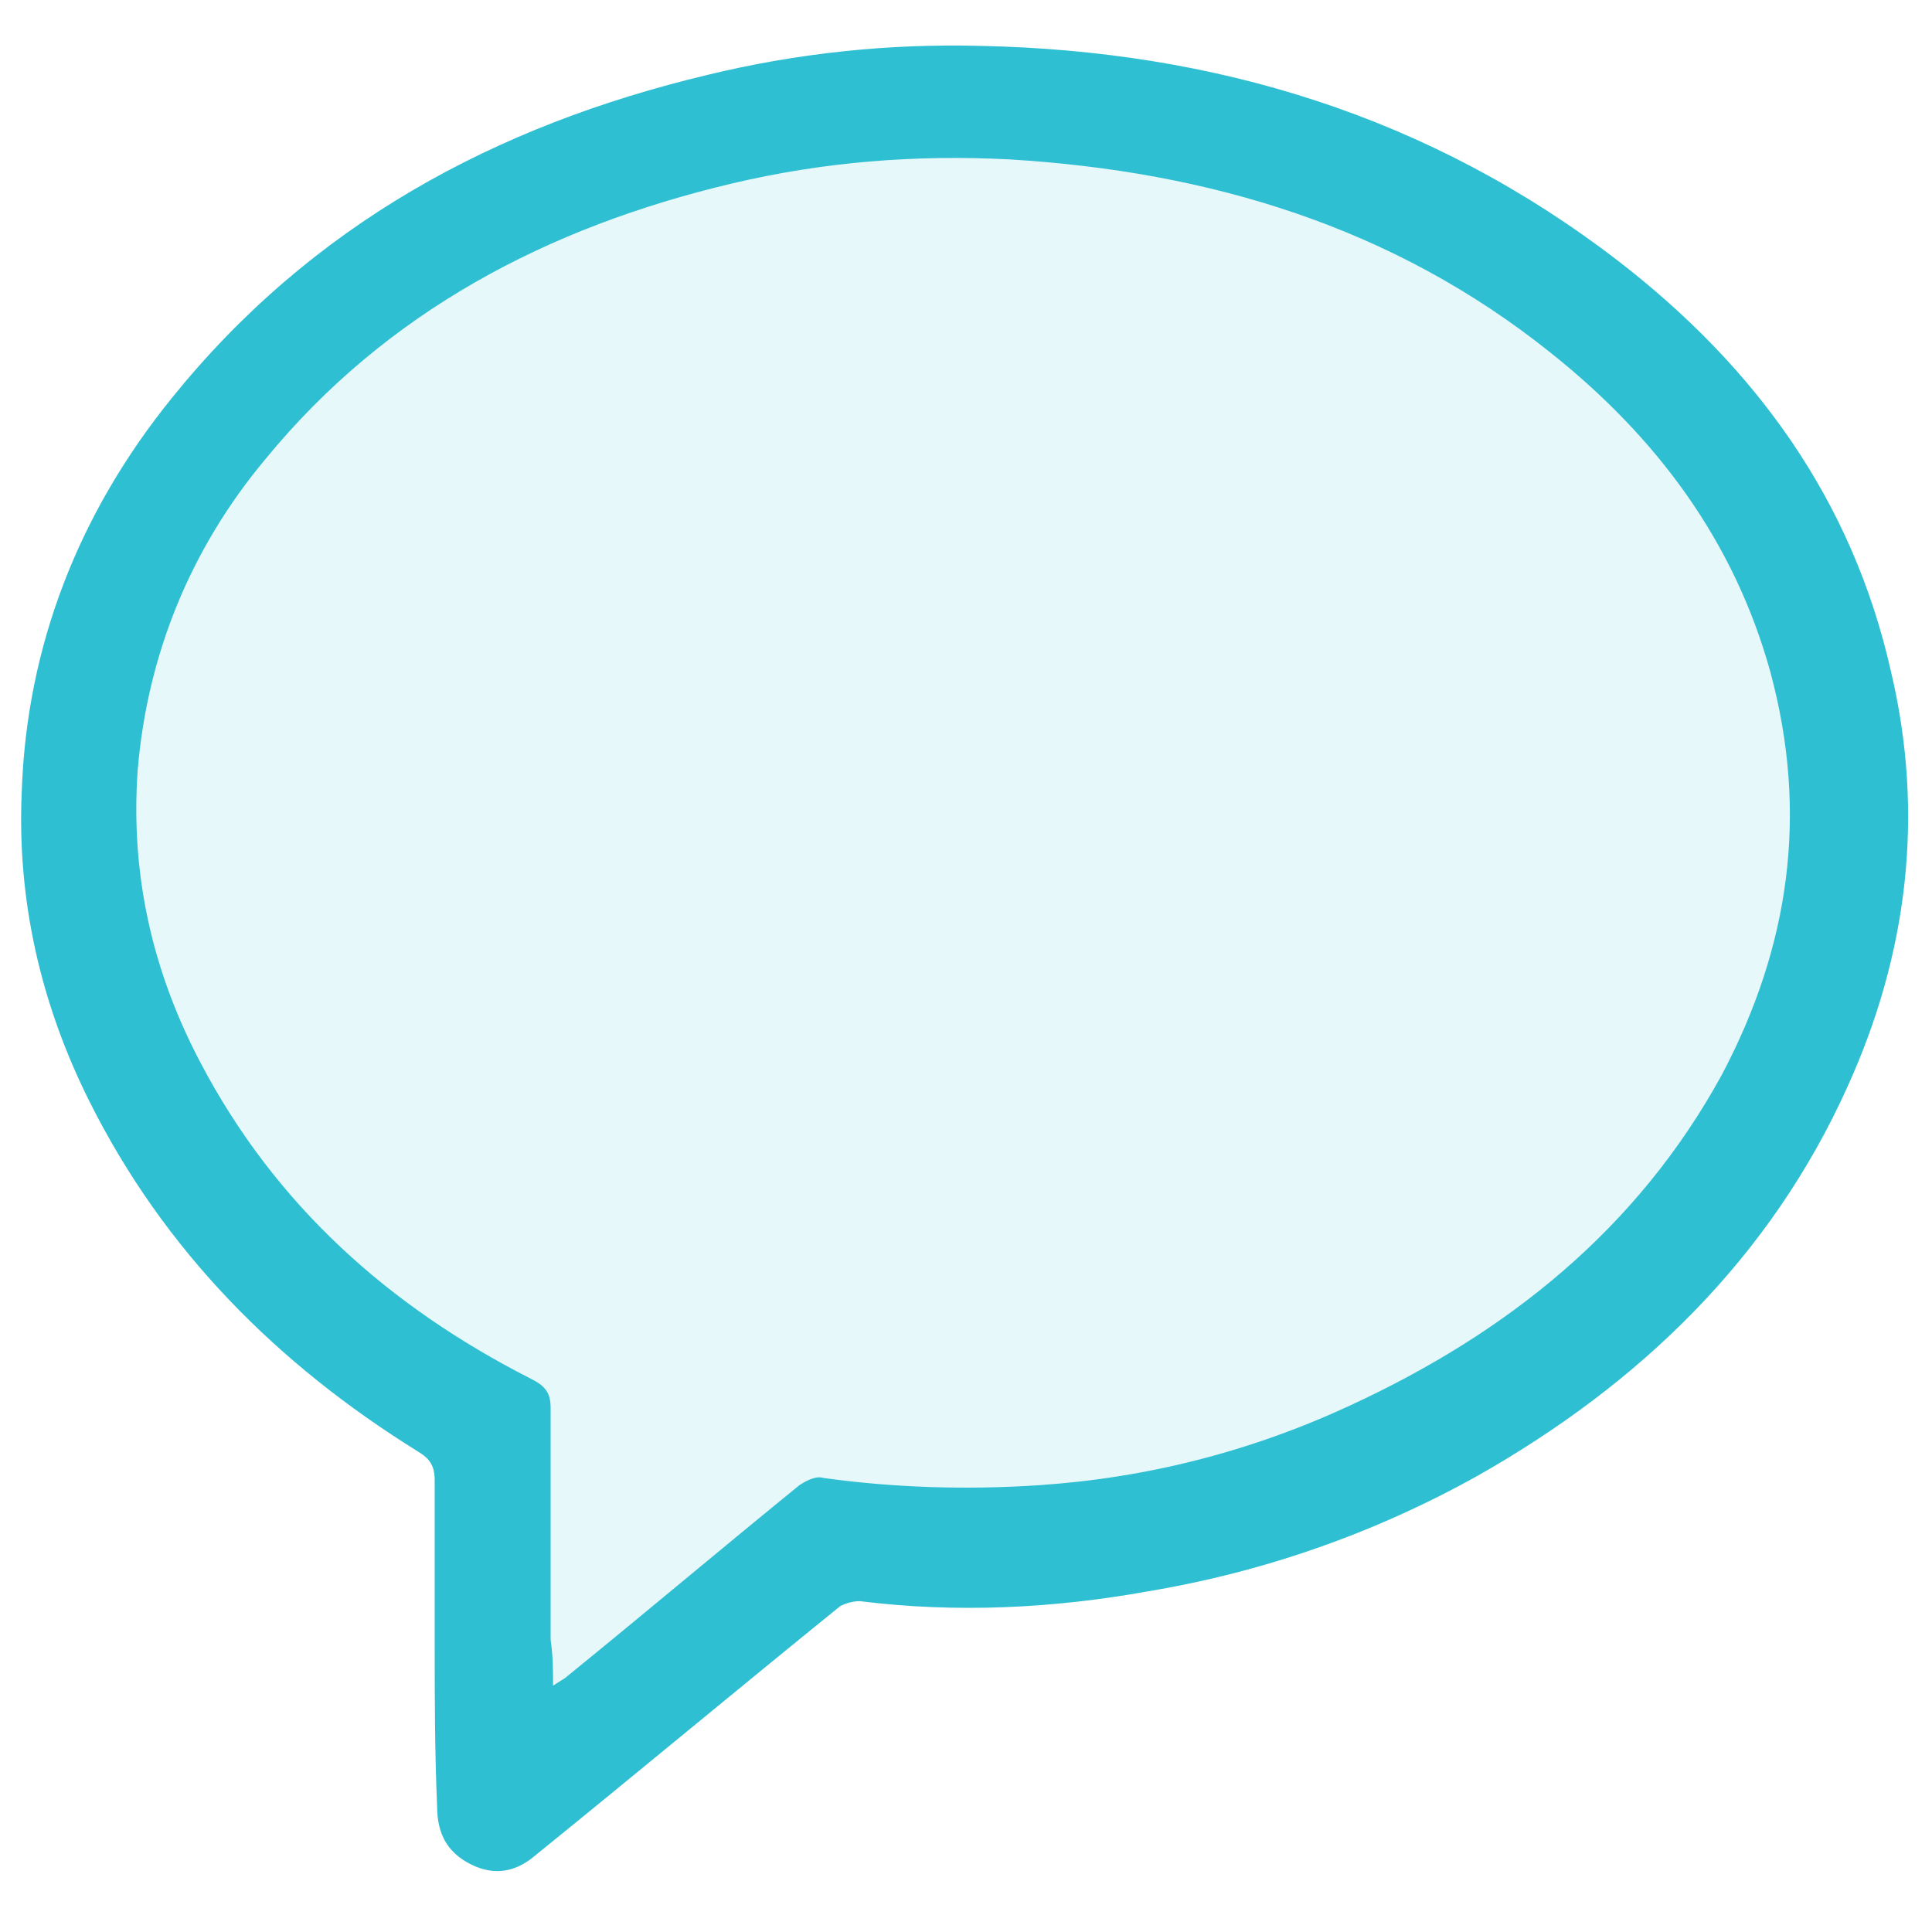
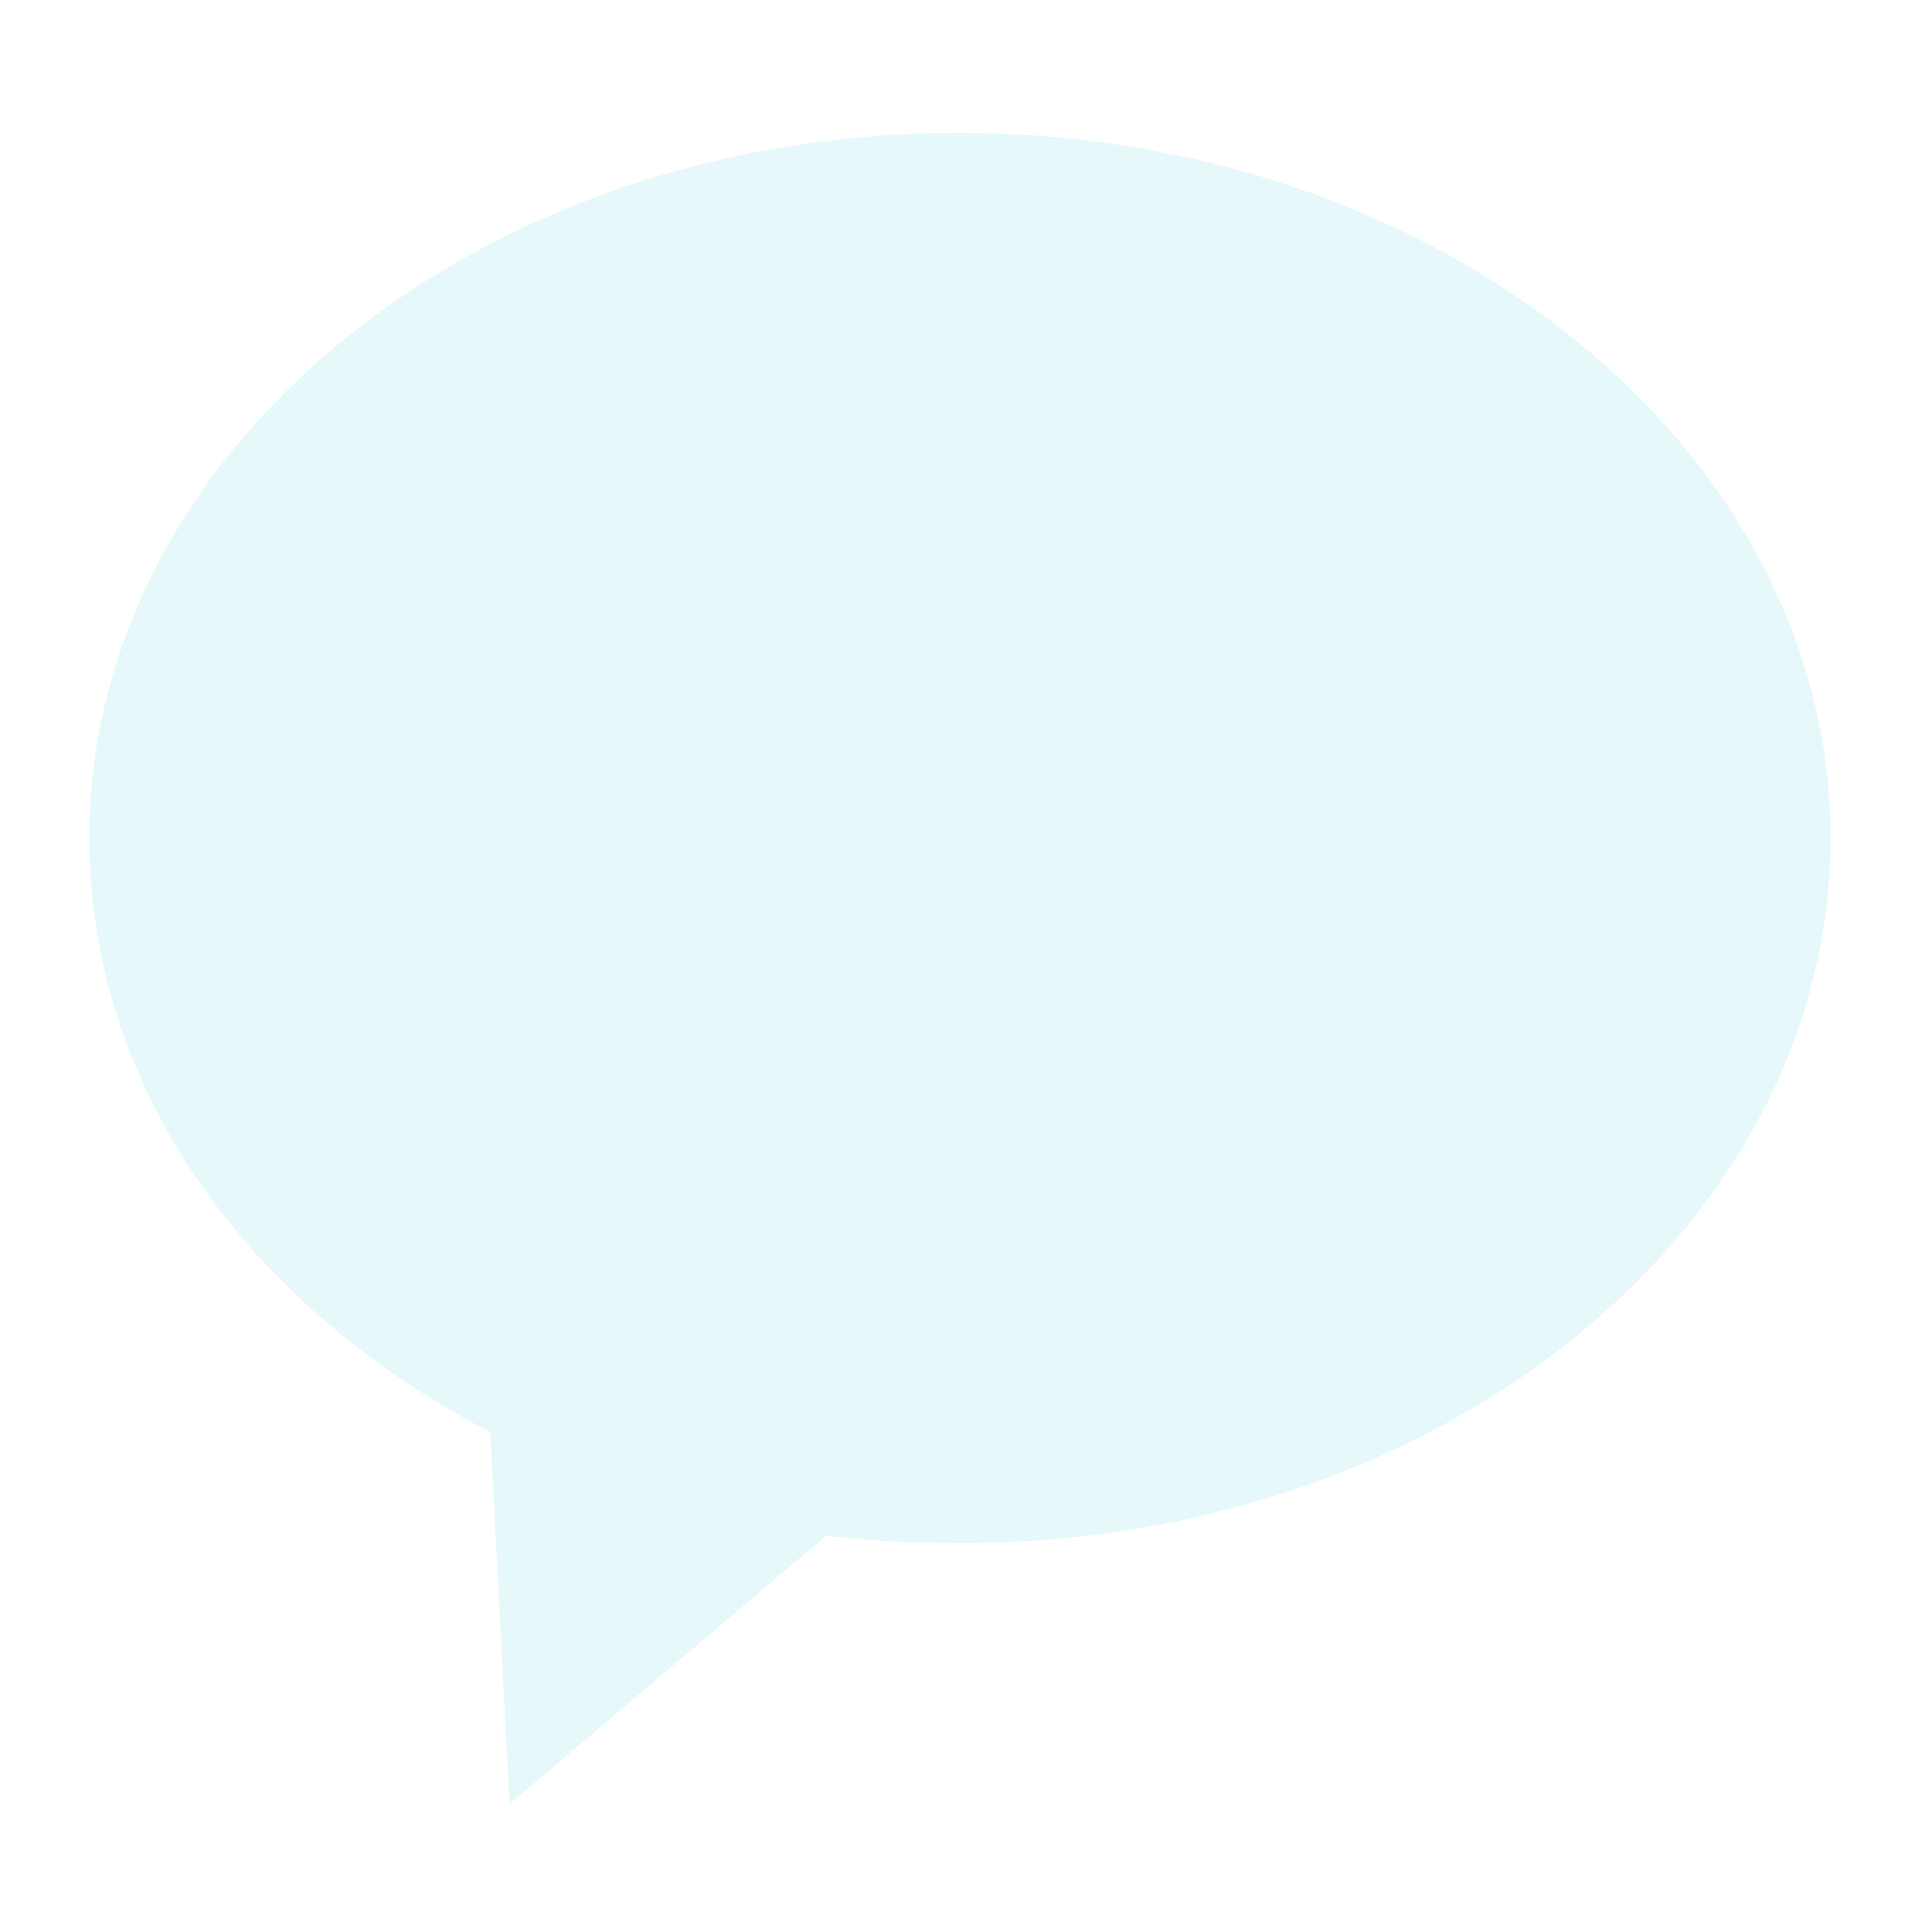
<svg xmlns="http://www.w3.org/2000/svg" version="1.1" id="Layer_1" x="0px" y="0px" viewBox="-265 357 80 80" style="enable-background:new -265 357 80 80;" xml:space="preserve">
  <style type="text/css">
	.st0{opacity:0.12;fill:#2FBFD2;}
	.st1{fill:#2FBFD2;}
</style>
  <g id="XMLID_163_">
    <path id="XMLID_174_" class="st0" d="M-225.3,362.5c-19.9,0-36,13.1-36,29.2c0,10.4,6.6,19.4,16.6,24.6l0.8,15.4l13.1-11.1   c1.8,0.2,3.7,0.3,5.6,0.3c19.9,0,36-13.1,36-29.2S-205.4,362.5-225.3,362.5z" />
    <g id="XMLID_169_">
-       <path id="XMLID_214_" class="st1" d="M-247,425c0-2.2,0-4.5,0-6.7c0-0.6-0.2-0.9-0.7-1.2c-5.8-3.6-10.5-8.3-13.6-14.5    c-2-4-3-8.3-2.8-12.8c0.2-6.1,2.4-11.6,6.2-16.3c5.8-7.2,13.4-11.3,22.2-13.4c3.7-0.9,7.5-1.3,11.3-1.2c9.7,0.2,18.6,2.9,26.4,8.9    c5.7,4.4,9.7,9.9,11.3,17c1.4,5.9,0.7,11.7-1.8,17.2c-3.2,7.1-8.6,12.3-15.3,16.1c-4.3,2.4-8.9,4-13.7,4.8    c-3.9,0.7-7.9,0.9-11.9,0.4c-0.3,0-0.6,0.1-0.8,0.2c-4.2,3.4-8.4,6.9-12.6,10.3c-0.8,0.7-1.7,0.9-2.7,0.4c-1-0.5-1.4-1.3-1.4-2.4    C-247,429.5-247,427.2-247,425z M-242.1,426.8c0.3-0.2,0.5-0.3,0.6-0.4c3.2-2.6,6.4-5.3,9.6-7.9c0.3-0.2,0.7-0.4,1-0.3    c2.9,0.4,5.9,0.5,8.9,0.3c4.5-0.3,8.8-1.4,12.9-3.3c6.5-3,11.9-7.3,15.4-13.7c2.8-5.3,3.6-10.8,2-16.7c-1.5-5.4-4.7-9.7-9.1-13.2    c-6.5-5.2-14.1-7.5-22.4-8c-3.9-0.2-7.7,0.1-11.5,1c-7.6,1.8-14.3,5.3-19.3,11.4c-3.1,3.7-4.9,8.1-5.3,12.9    c-0.3,4.3,0.6,8.3,2.6,12.1c3.1,5.9,7.8,10.1,13.7,13.1c0.6,0.3,0.8,0.6,0.8,1.2c0,3.2,0,6.4,0,9.6    C-242.1,425.6-242.1,426.1-242.1,426.8z" />
-     </g>
+       </g>
  </g>
</svg>